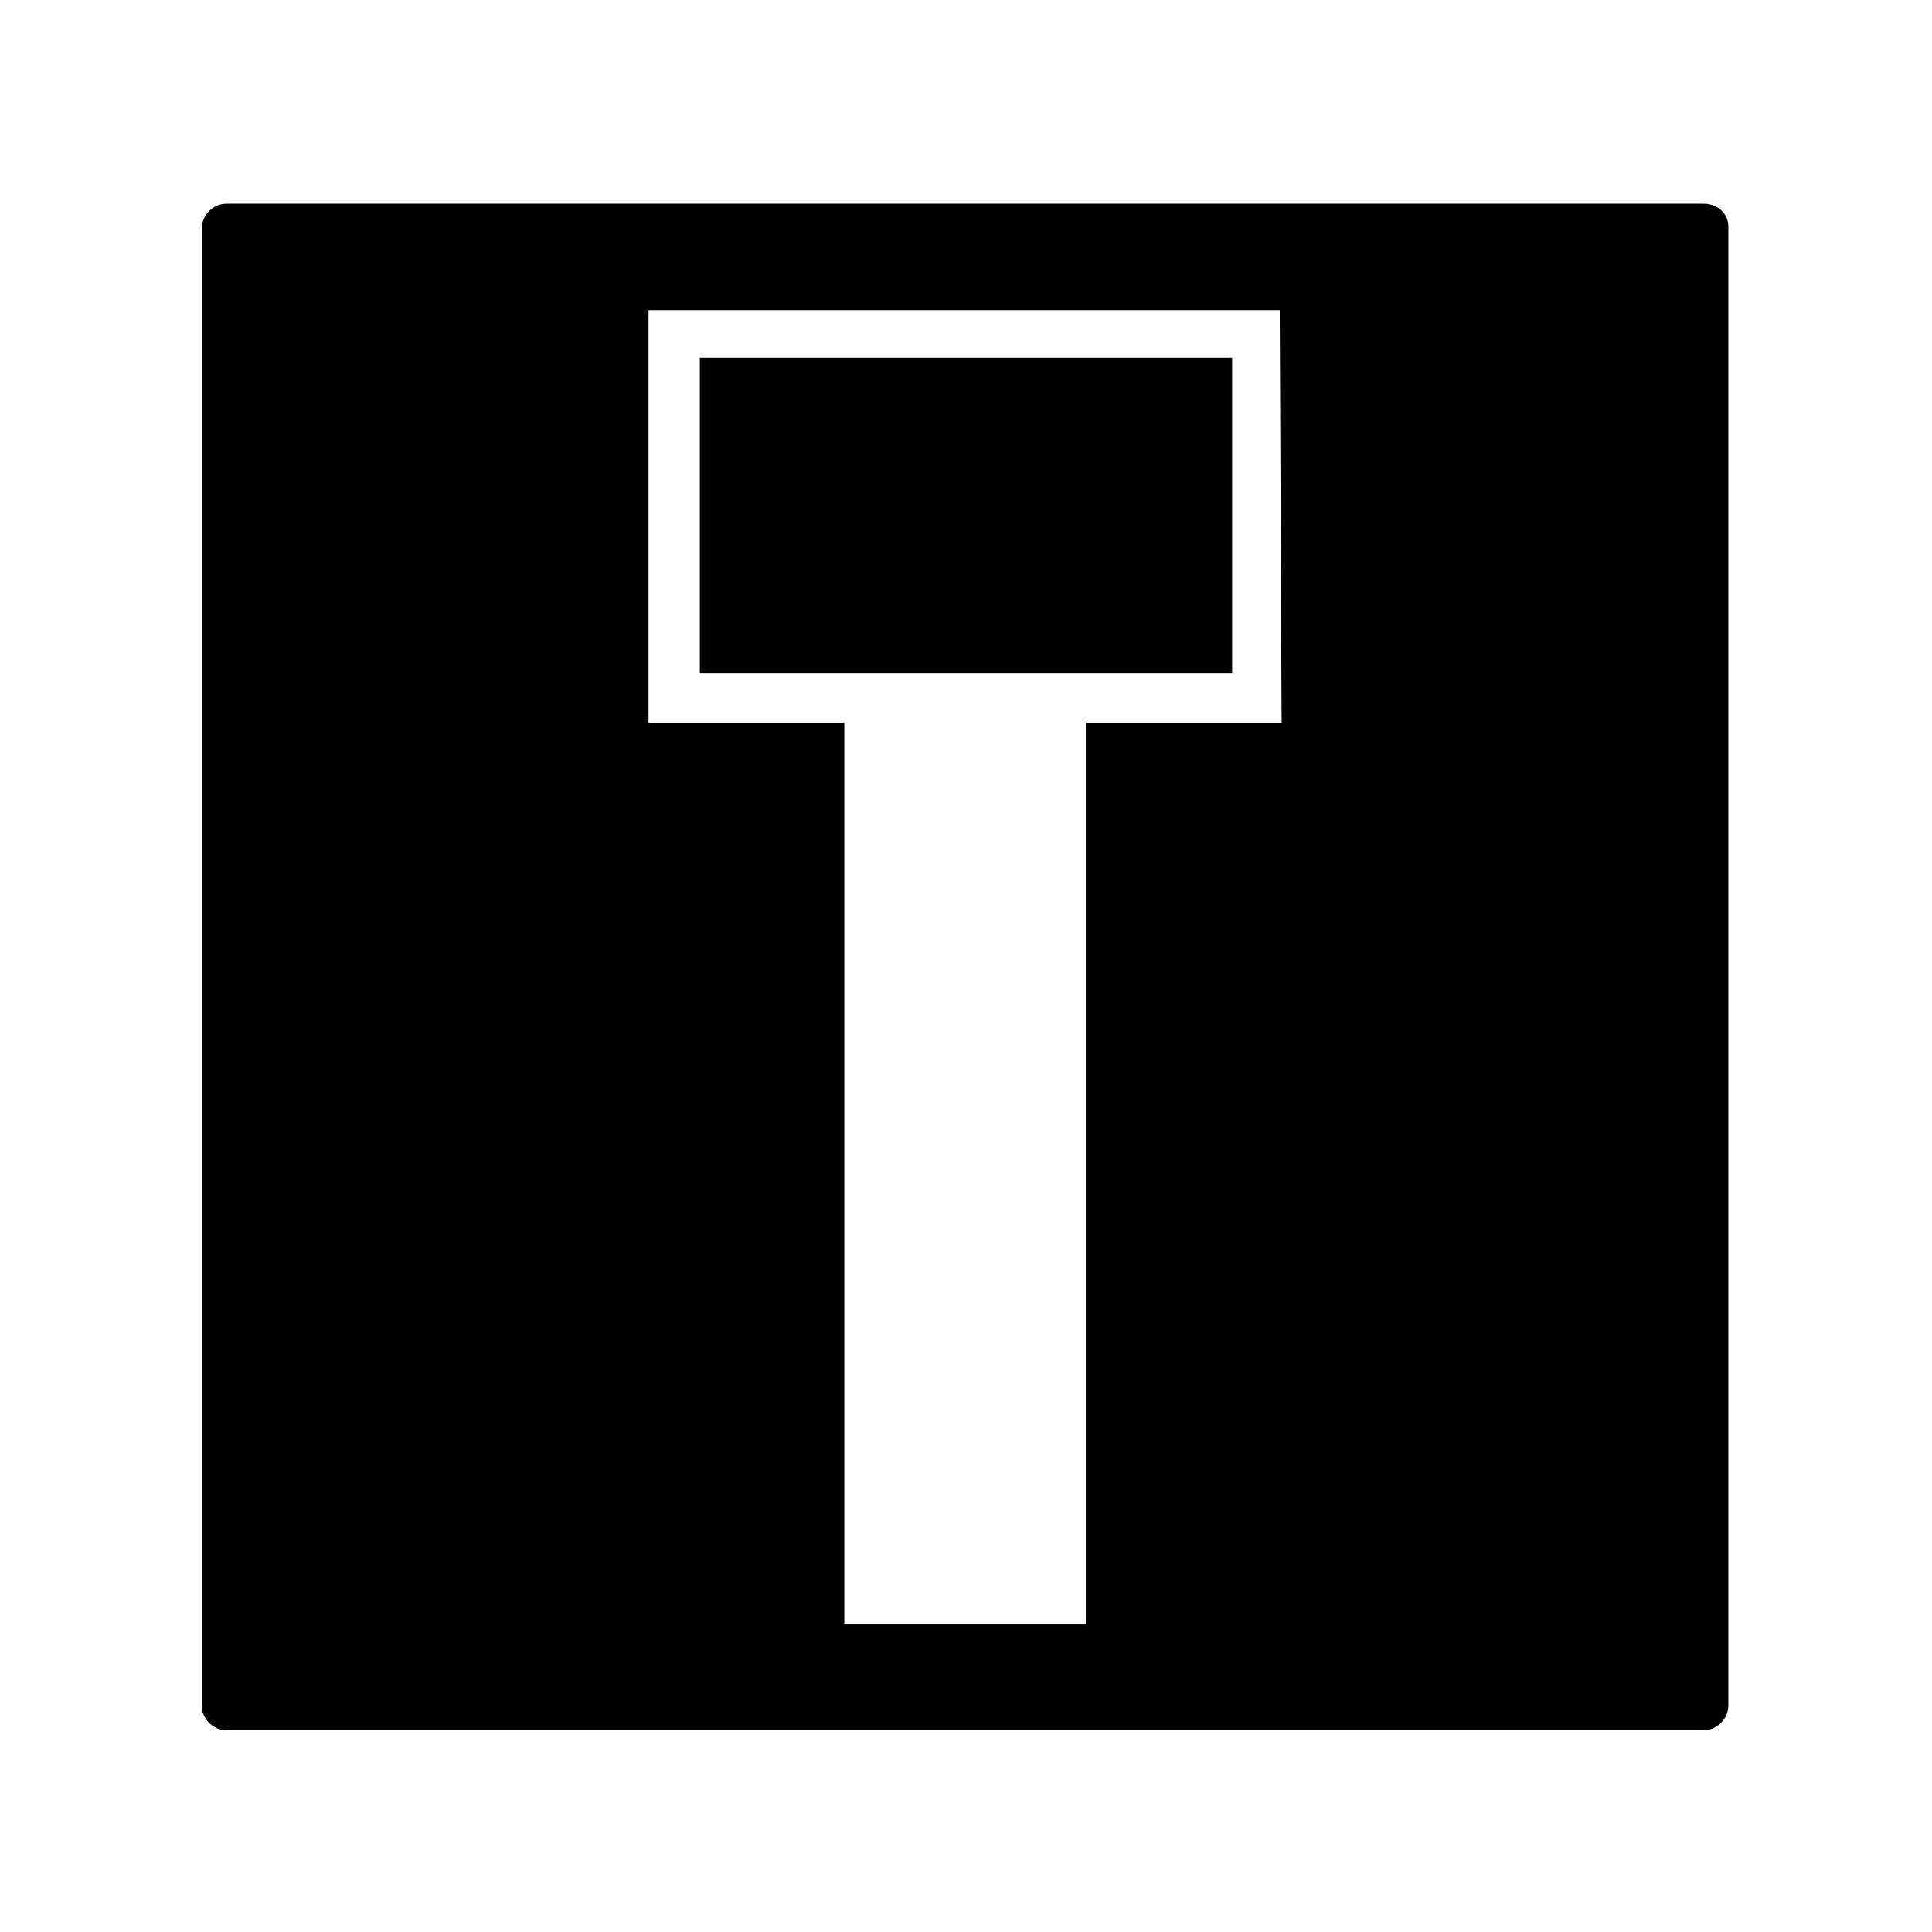
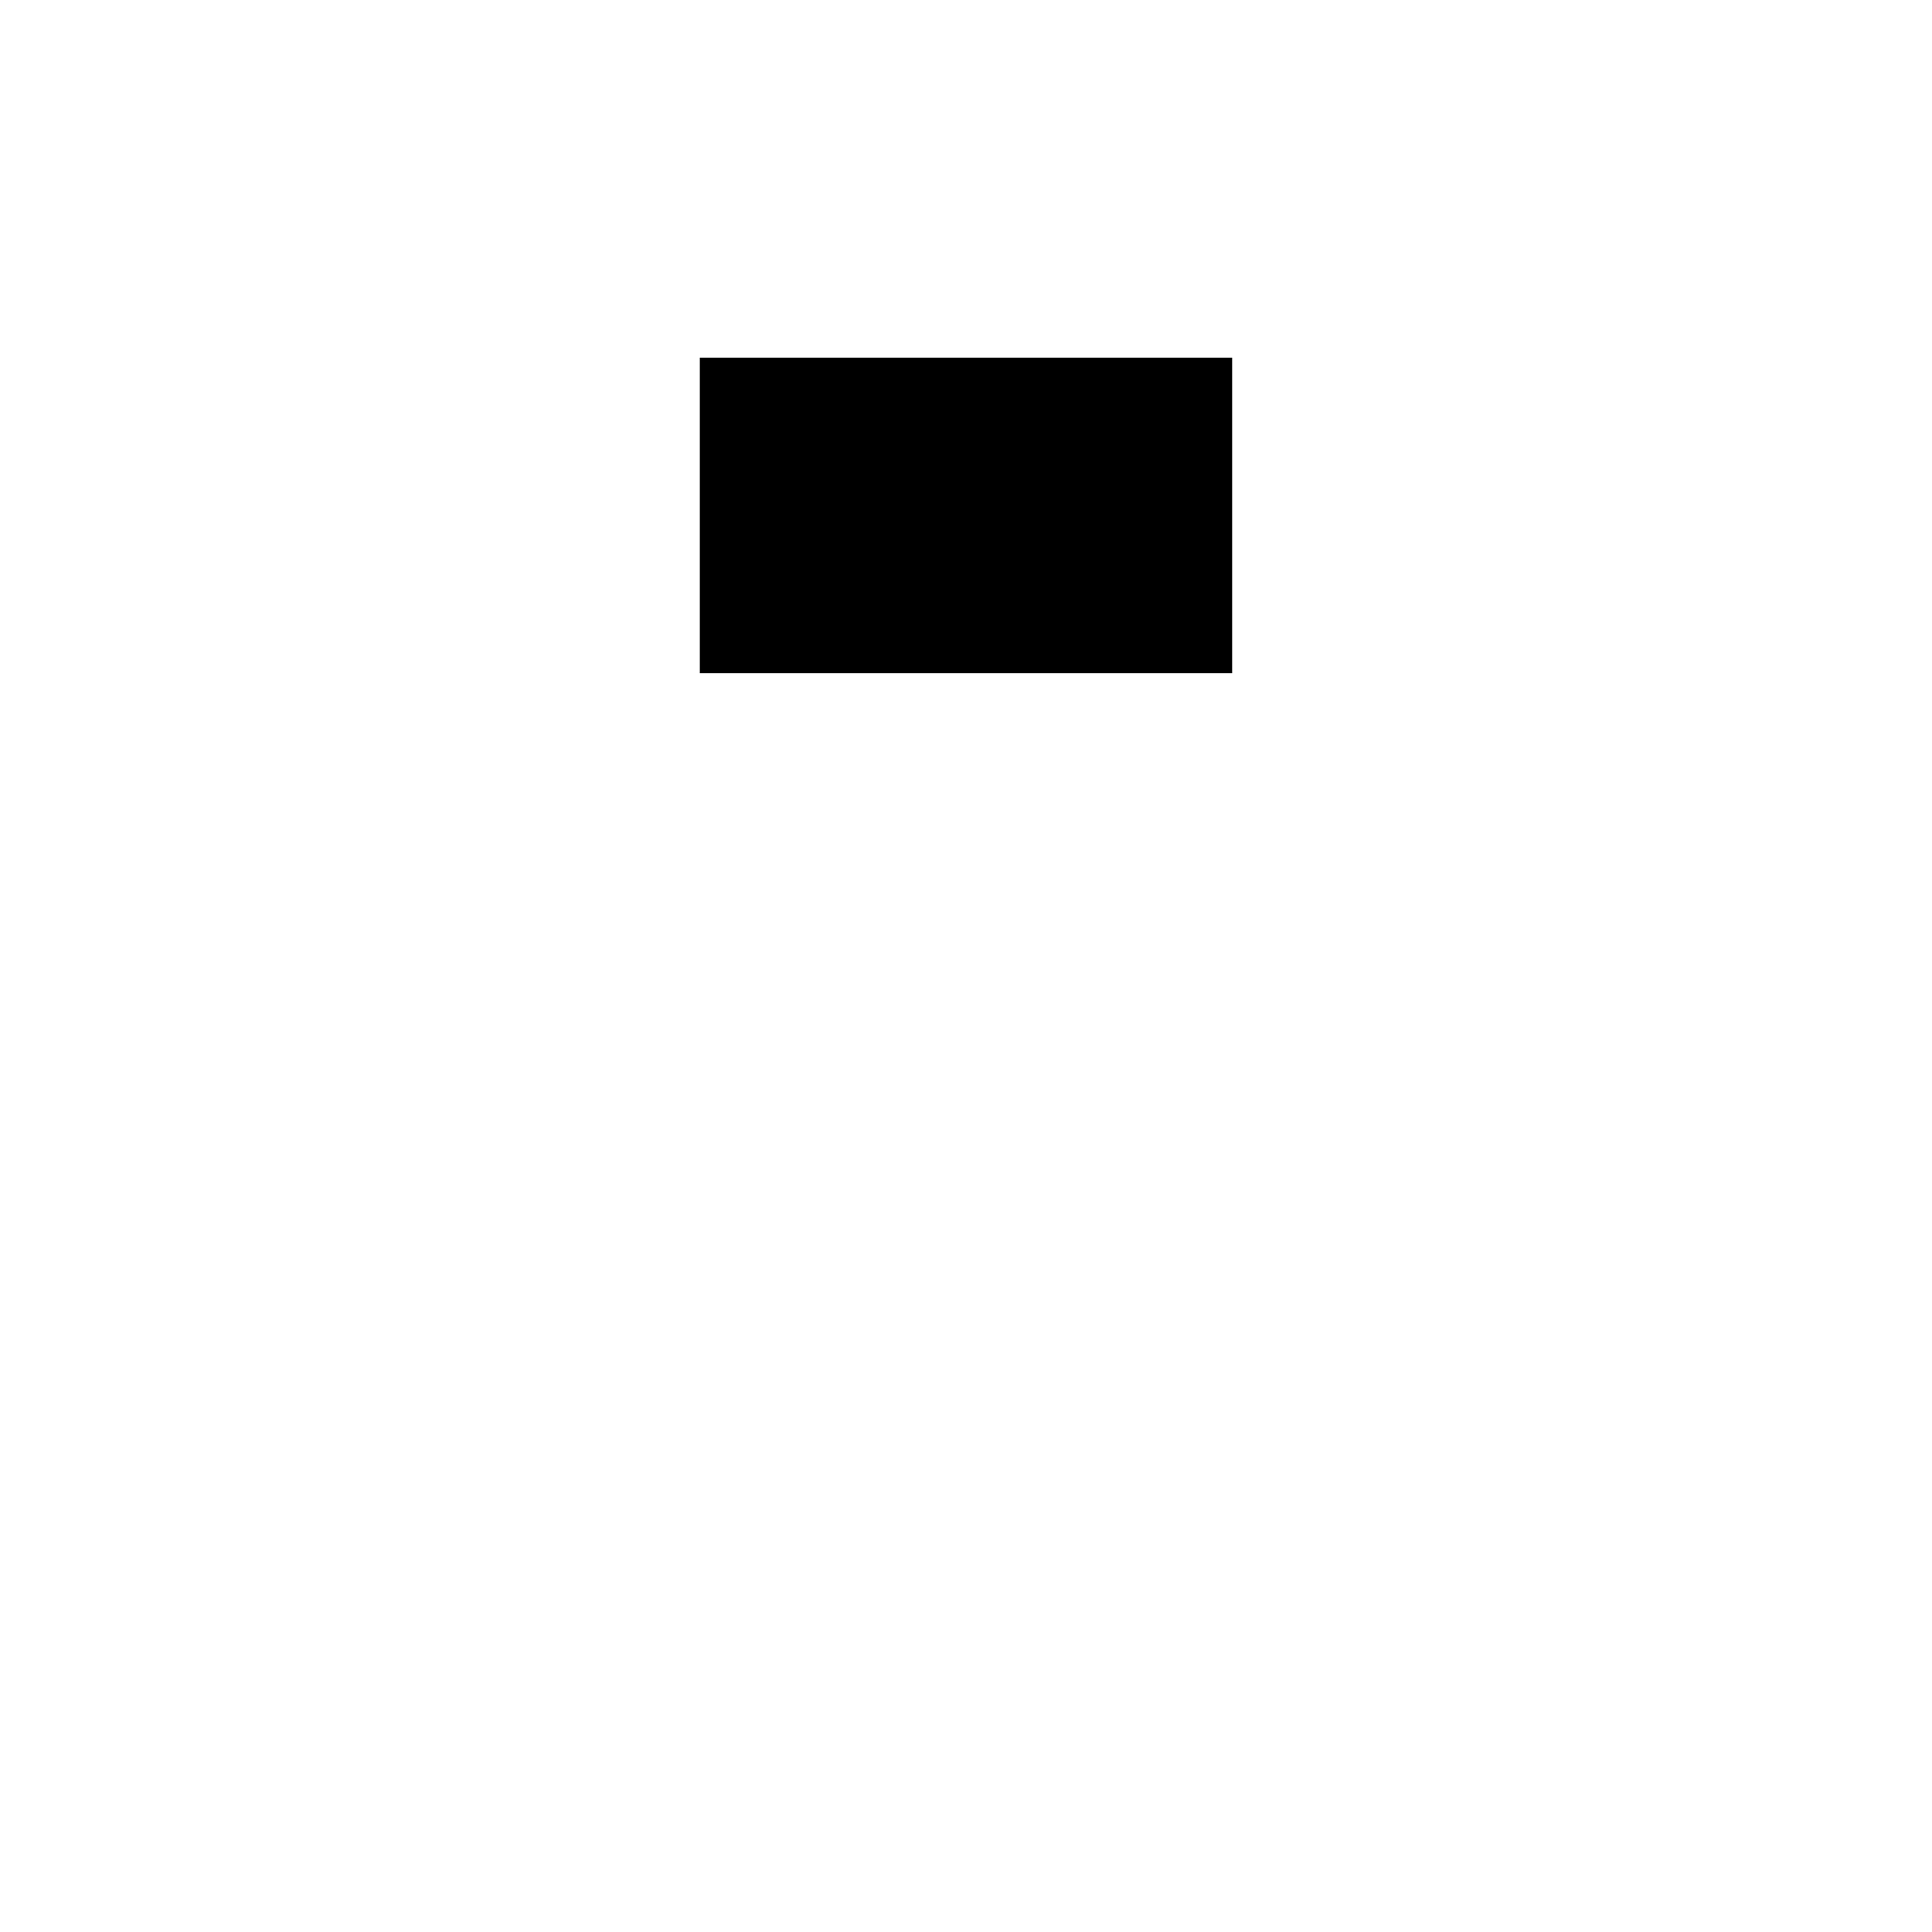
<svg xmlns="http://www.w3.org/2000/svg" fill="#000000" width="800px" height="800px" version="1.1" viewBox="144 144 512 512">
  <g>
    <path d="m329.46 238.78h141.07v83.633h-141.07z" />
-     <path d="m595.48 197.97h-391.46c-3.527 0-6.551 3.023-6.551 6.551v391.46c0 3.527 3.023 6.551 6.551 6.551h391.46c3.527 0 6.551-3.023 6.551-6.551v-391.97c0-3.527-3.023-6.043-6.551-6.043zm-111.84 137.54h-51.895v238.8h-63.984v-238.8h-51.891v-109.33h167.27z" />
  </g>
</svg>